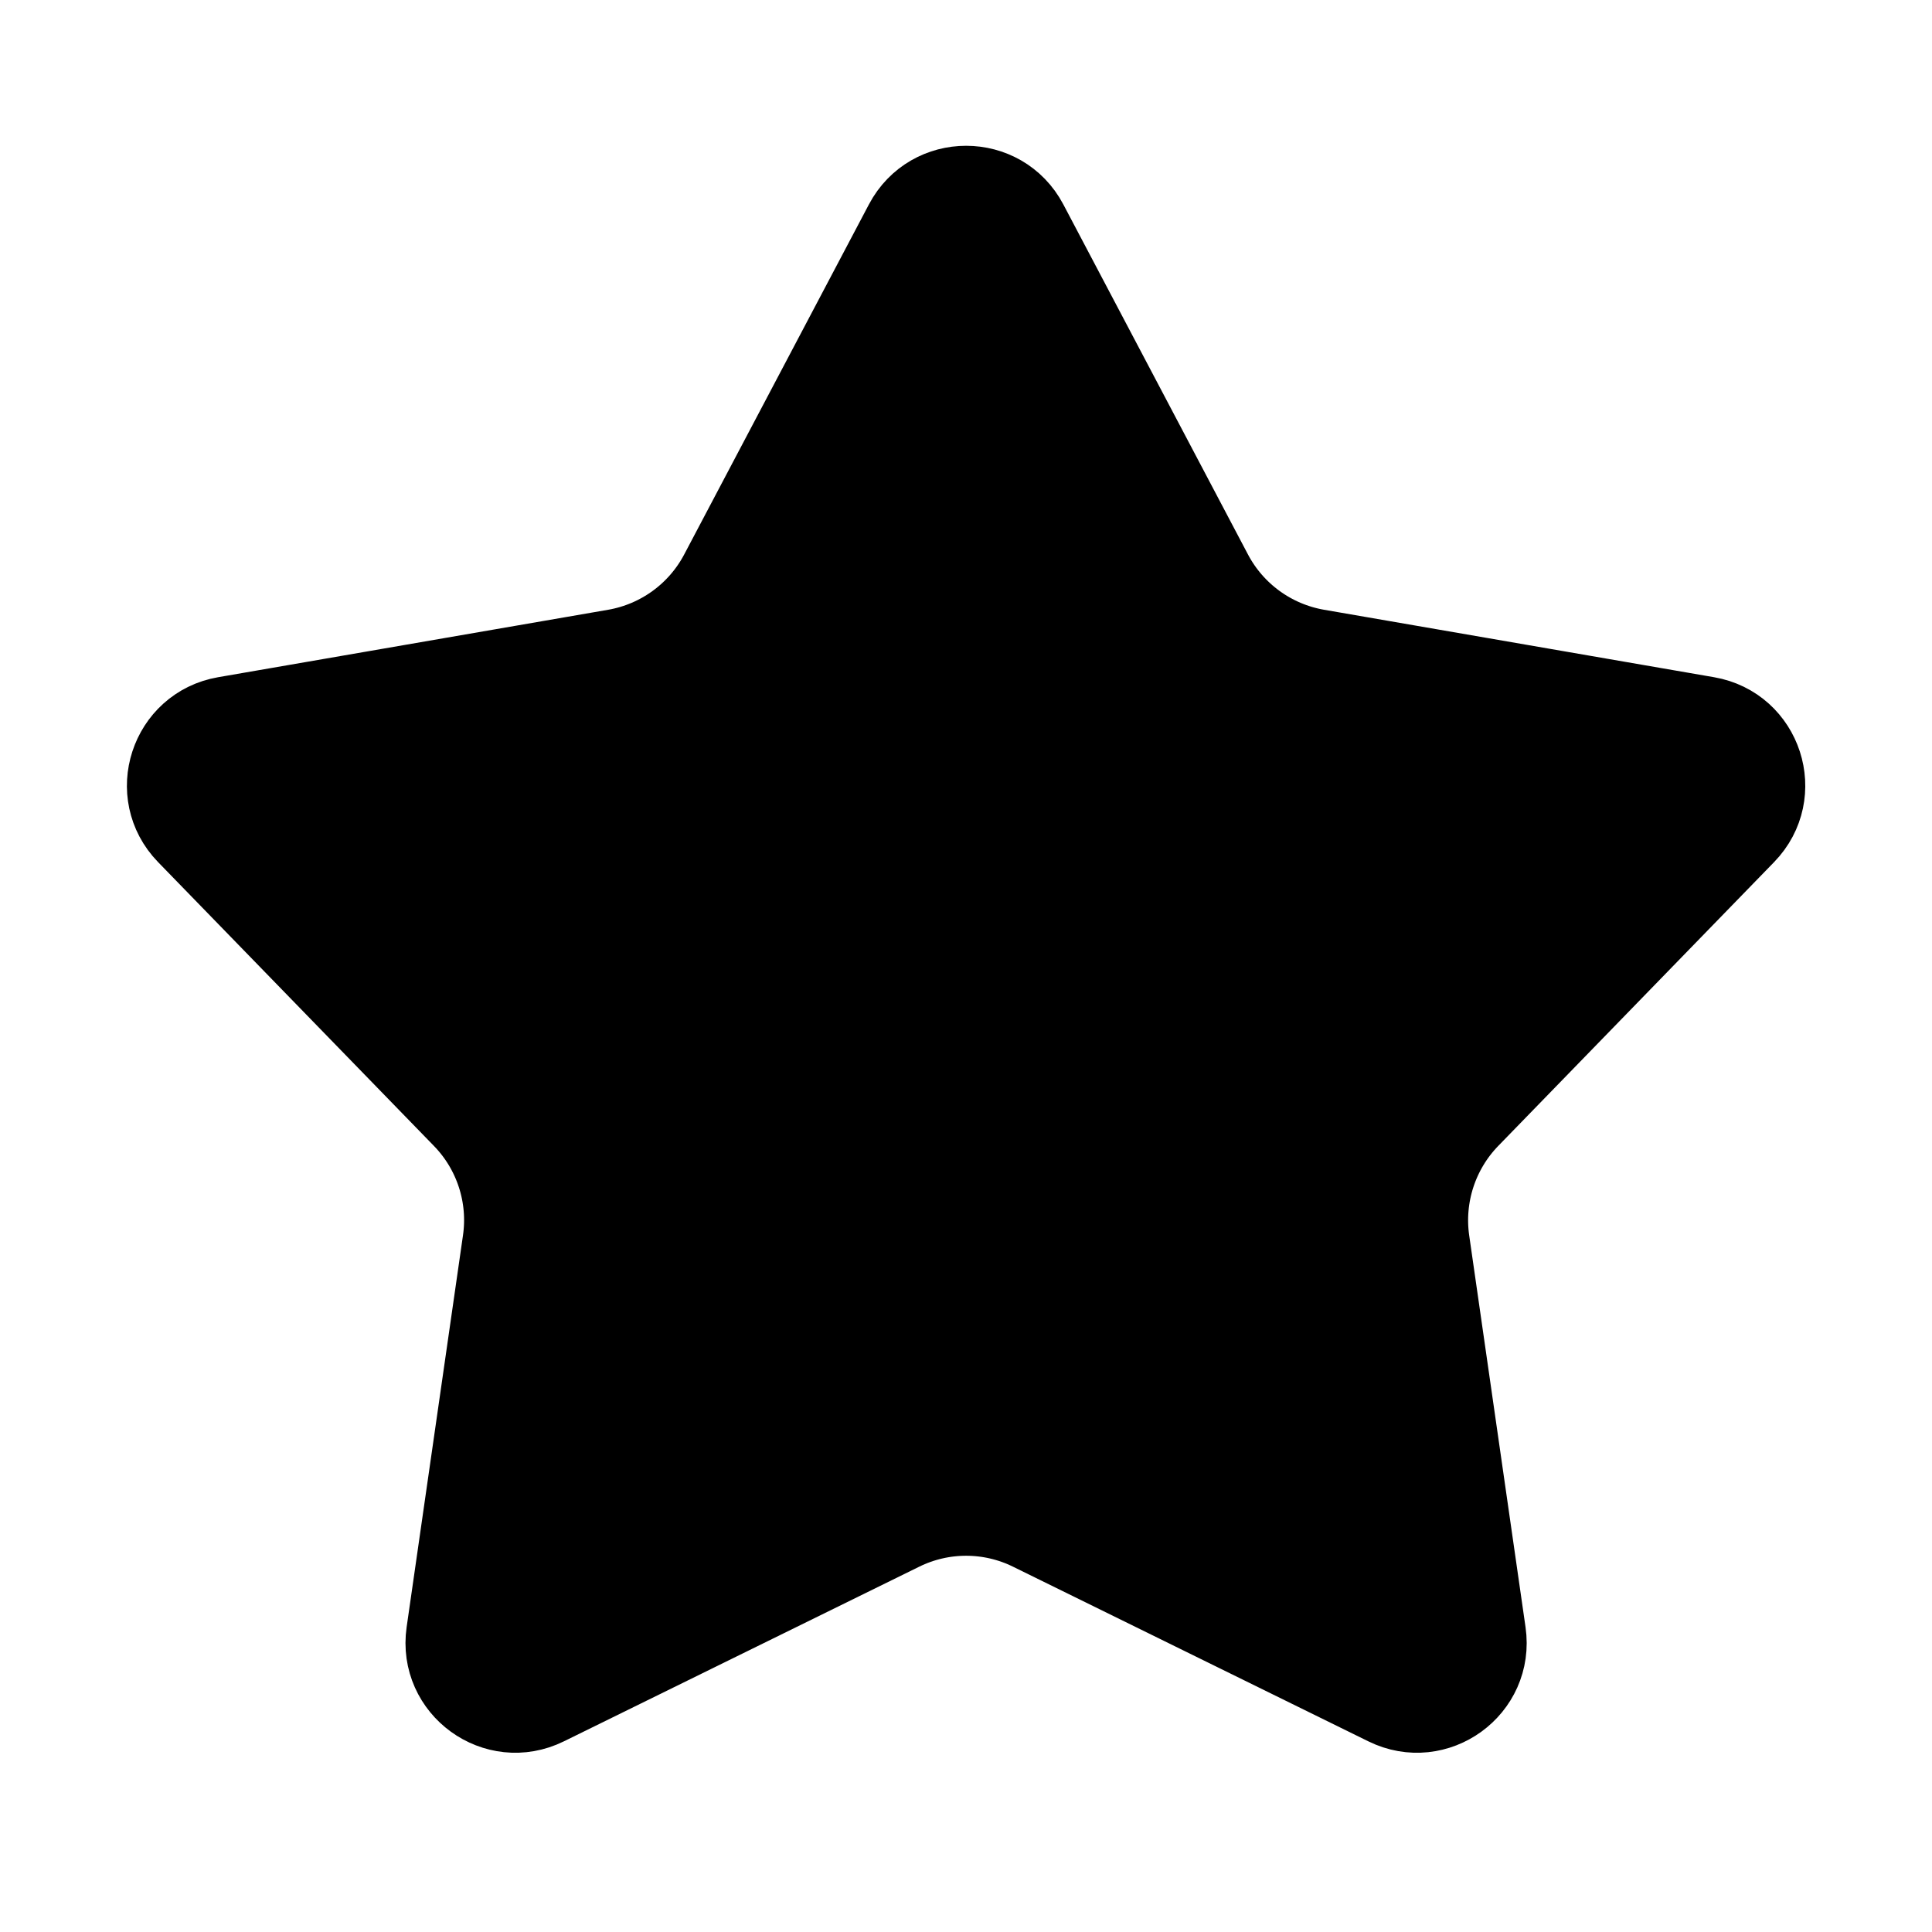
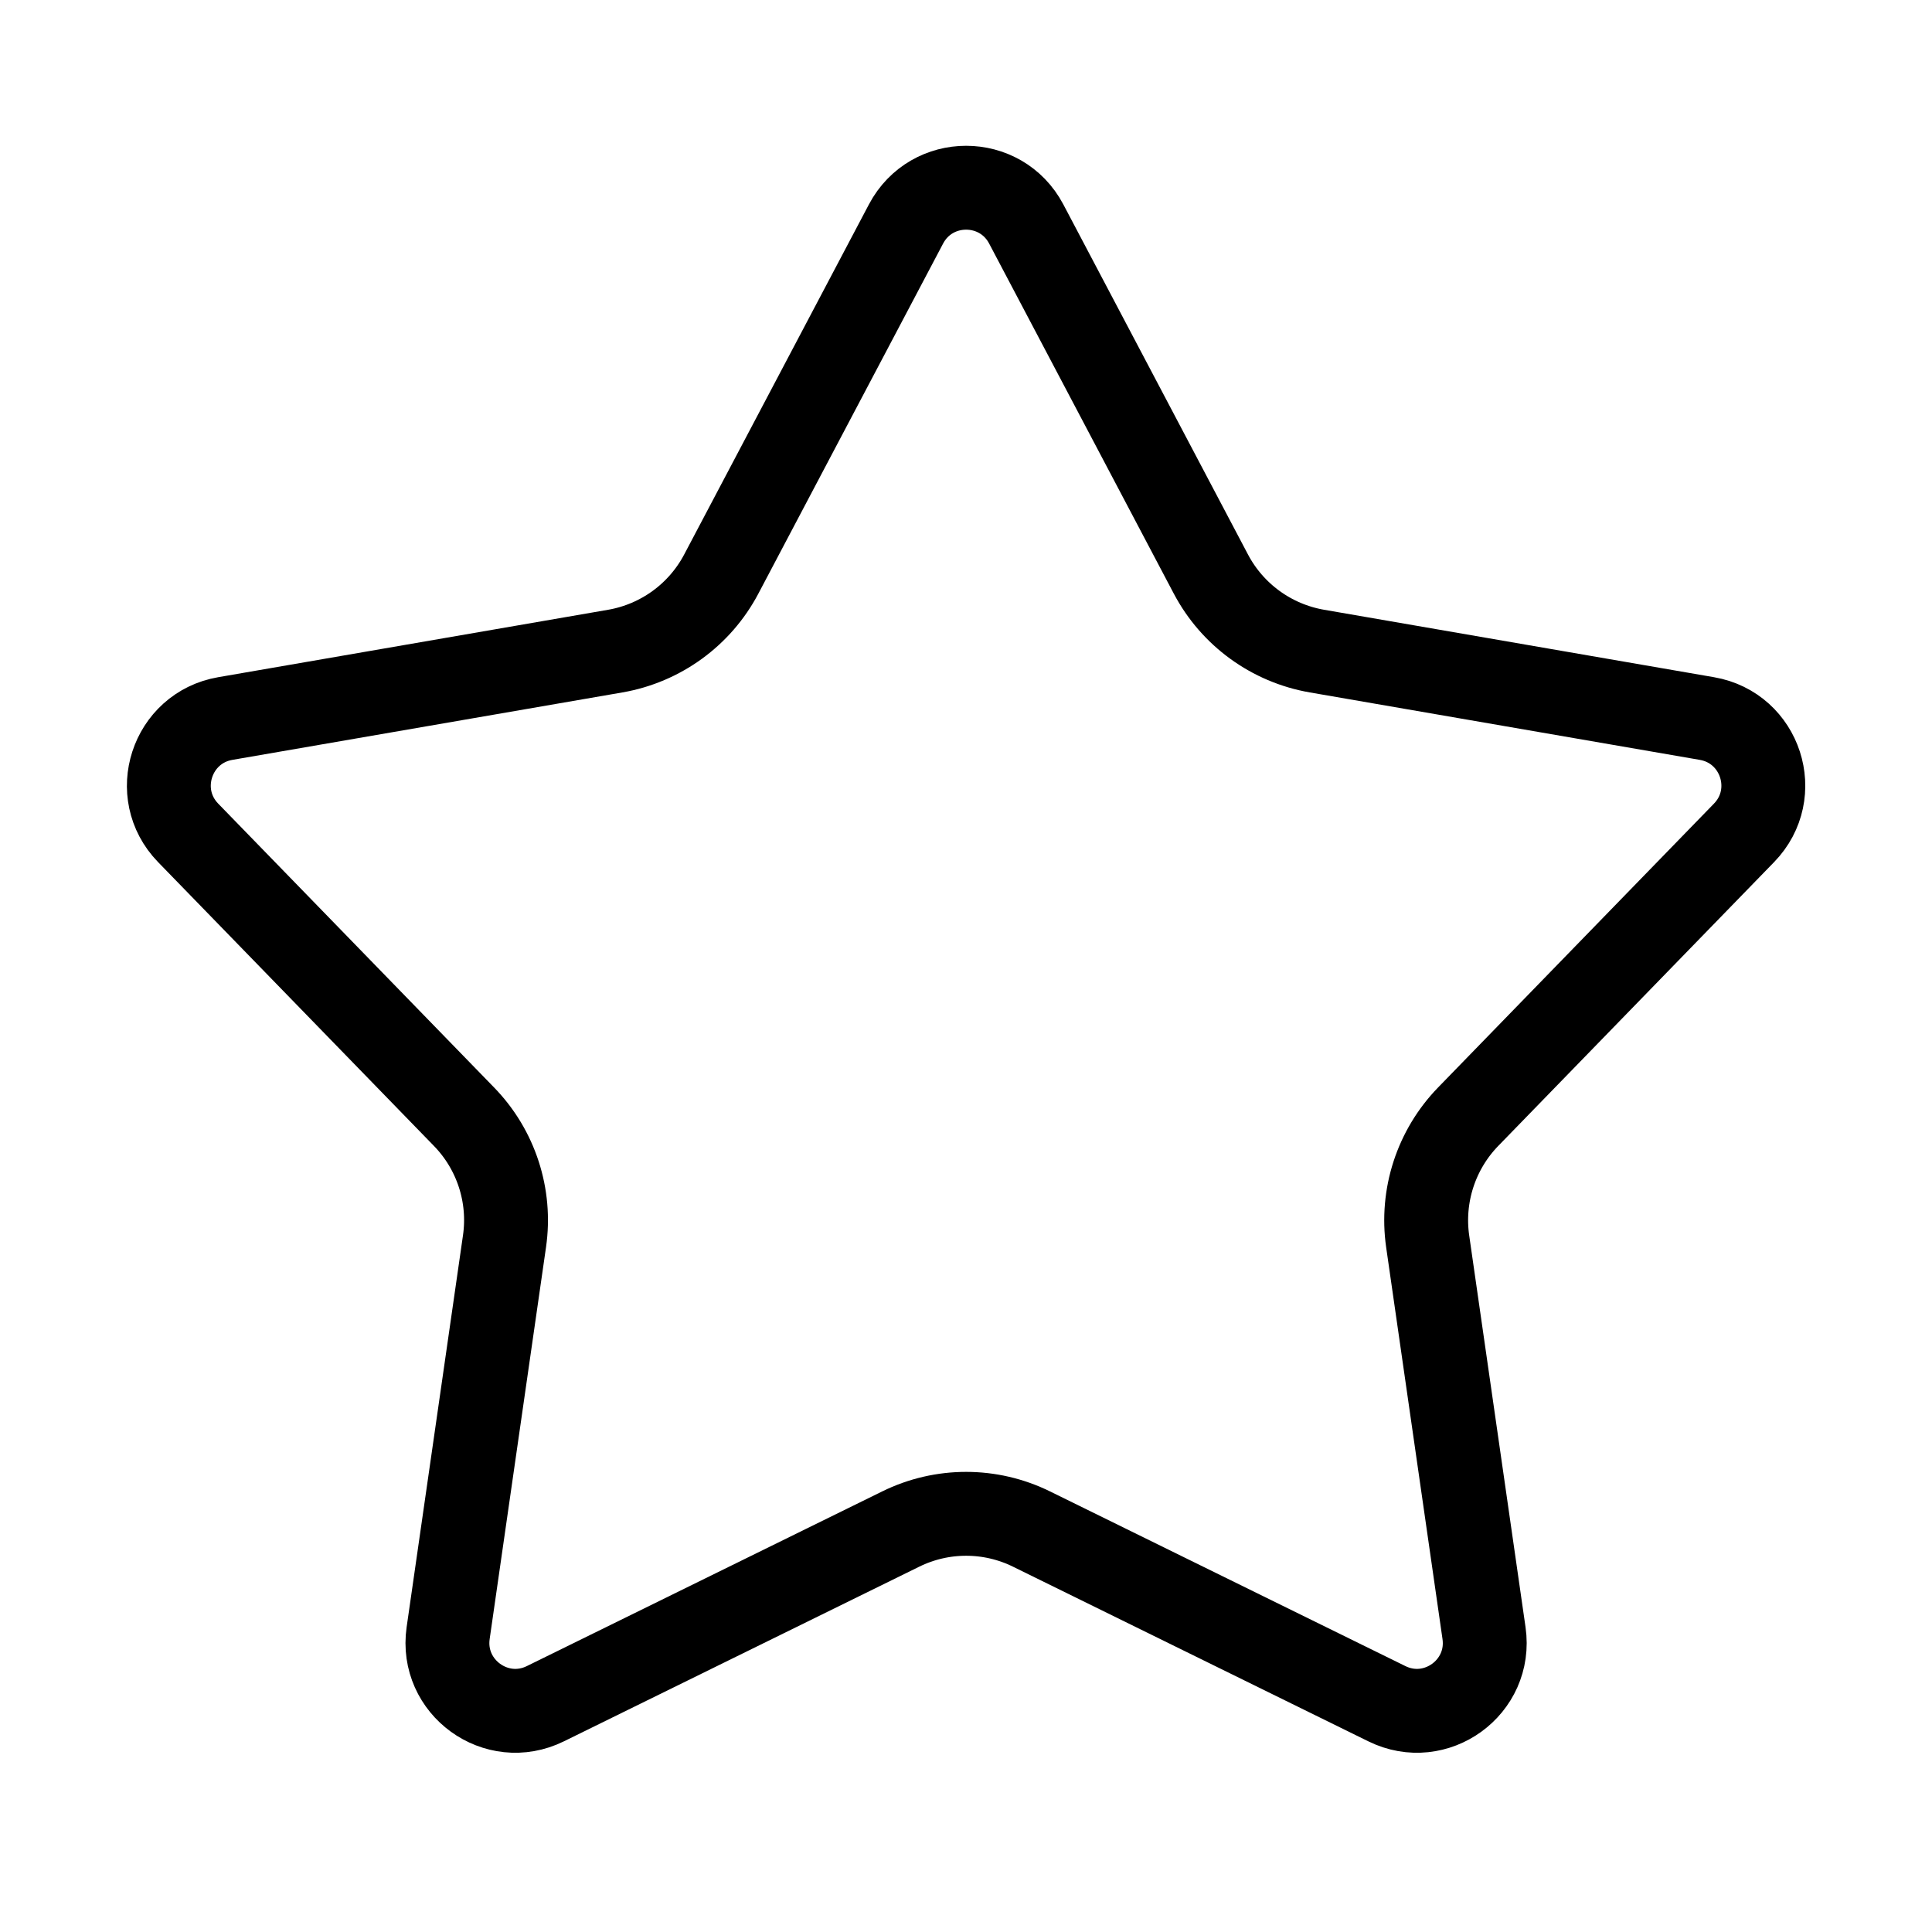
<svg xmlns="http://www.w3.org/2000/svg" width="24" height="24" viewBox="0 0 24 24" fill="none">
-   <path d="M10.809 2.549C11.313 1.593 12.682 1.593 13.186 2.549L15.481 6.898C15.675 7.266 16.03 7.524 16.441 7.595L21.286 8.433C22.351 8.618 22.774 9.919 22.02 10.694L18.593 14.221C18.303 14.519 18.168 14.936 18.227 15.348L18.927 20.216C19.081 21.285 17.973 22.09 17.004 21.613L12.591 19.443C12.217 19.259 11.779 19.259 11.405 19.443L6.992 21.613C6.022 22.09 4.915 21.285 5.069 20.216L5.769 15.348C5.828 14.936 5.693 14.519 5.402 14.221L1.975 10.694C1.222 9.919 1.645 8.618 2.71 8.433L7.555 7.595C7.966 7.524 8.32 7.266 8.515 6.898L10.809 2.549Z" fill="black" />
  <path d="M11.255 2.782C11.572 2.182 12.431 2.182 12.748 2.782L15.042 7.131C15.309 7.637 15.795 7.99 16.359 8.088L21.204 8.926C21.873 9.042 22.138 9.859 21.665 10.346L18.238 13.872C17.84 14.282 17.654 14.854 17.735 15.42L18.435 20.287C18.532 20.959 17.837 21.464 17.228 21.164L12.815 18.995C12.302 18.742 11.701 18.742 11.188 18.995L6.775 21.164C6.166 21.464 5.471 20.959 5.567 20.287L6.267 15.42C6.349 14.854 6.163 14.282 5.764 13.872L2.337 10.346C1.864 9.859 2.13 9.042 2.798 8.926L7.644 8.088C8.207 7.99 8.693 7.637 8.96 7.131L11.255 2.782Z" stroke="black" stroke-width="1.042" />
</svg>